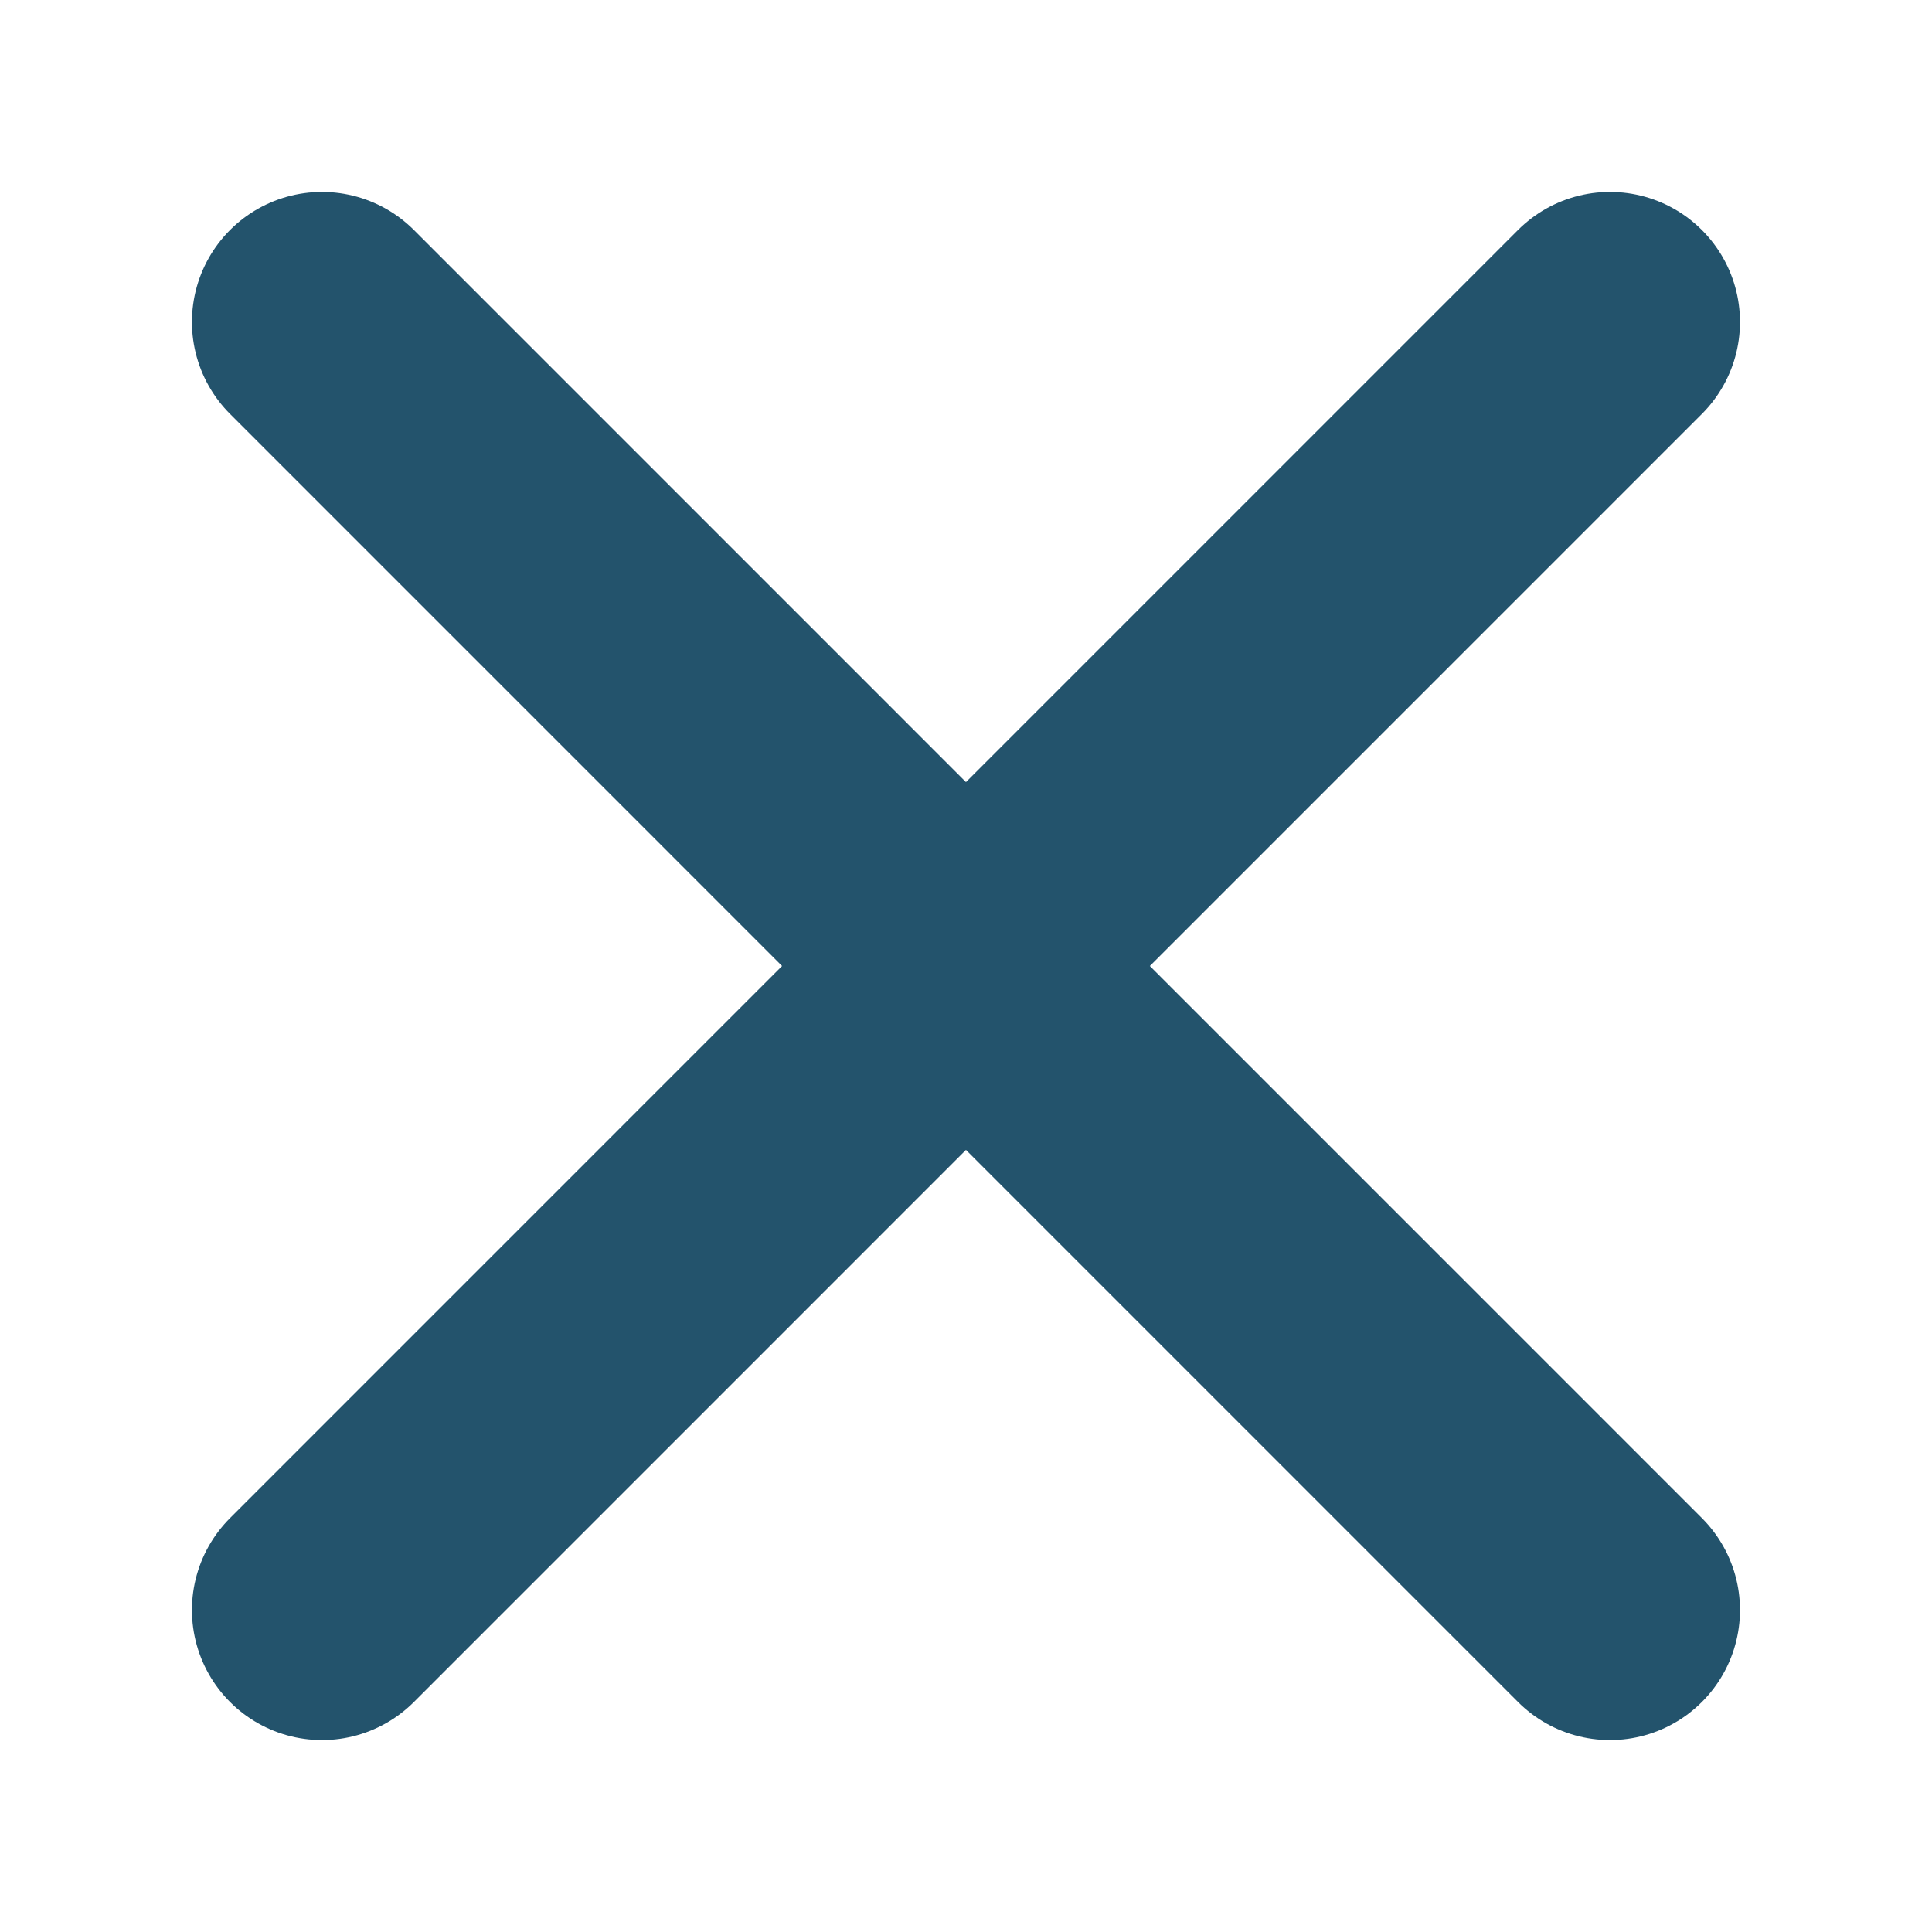
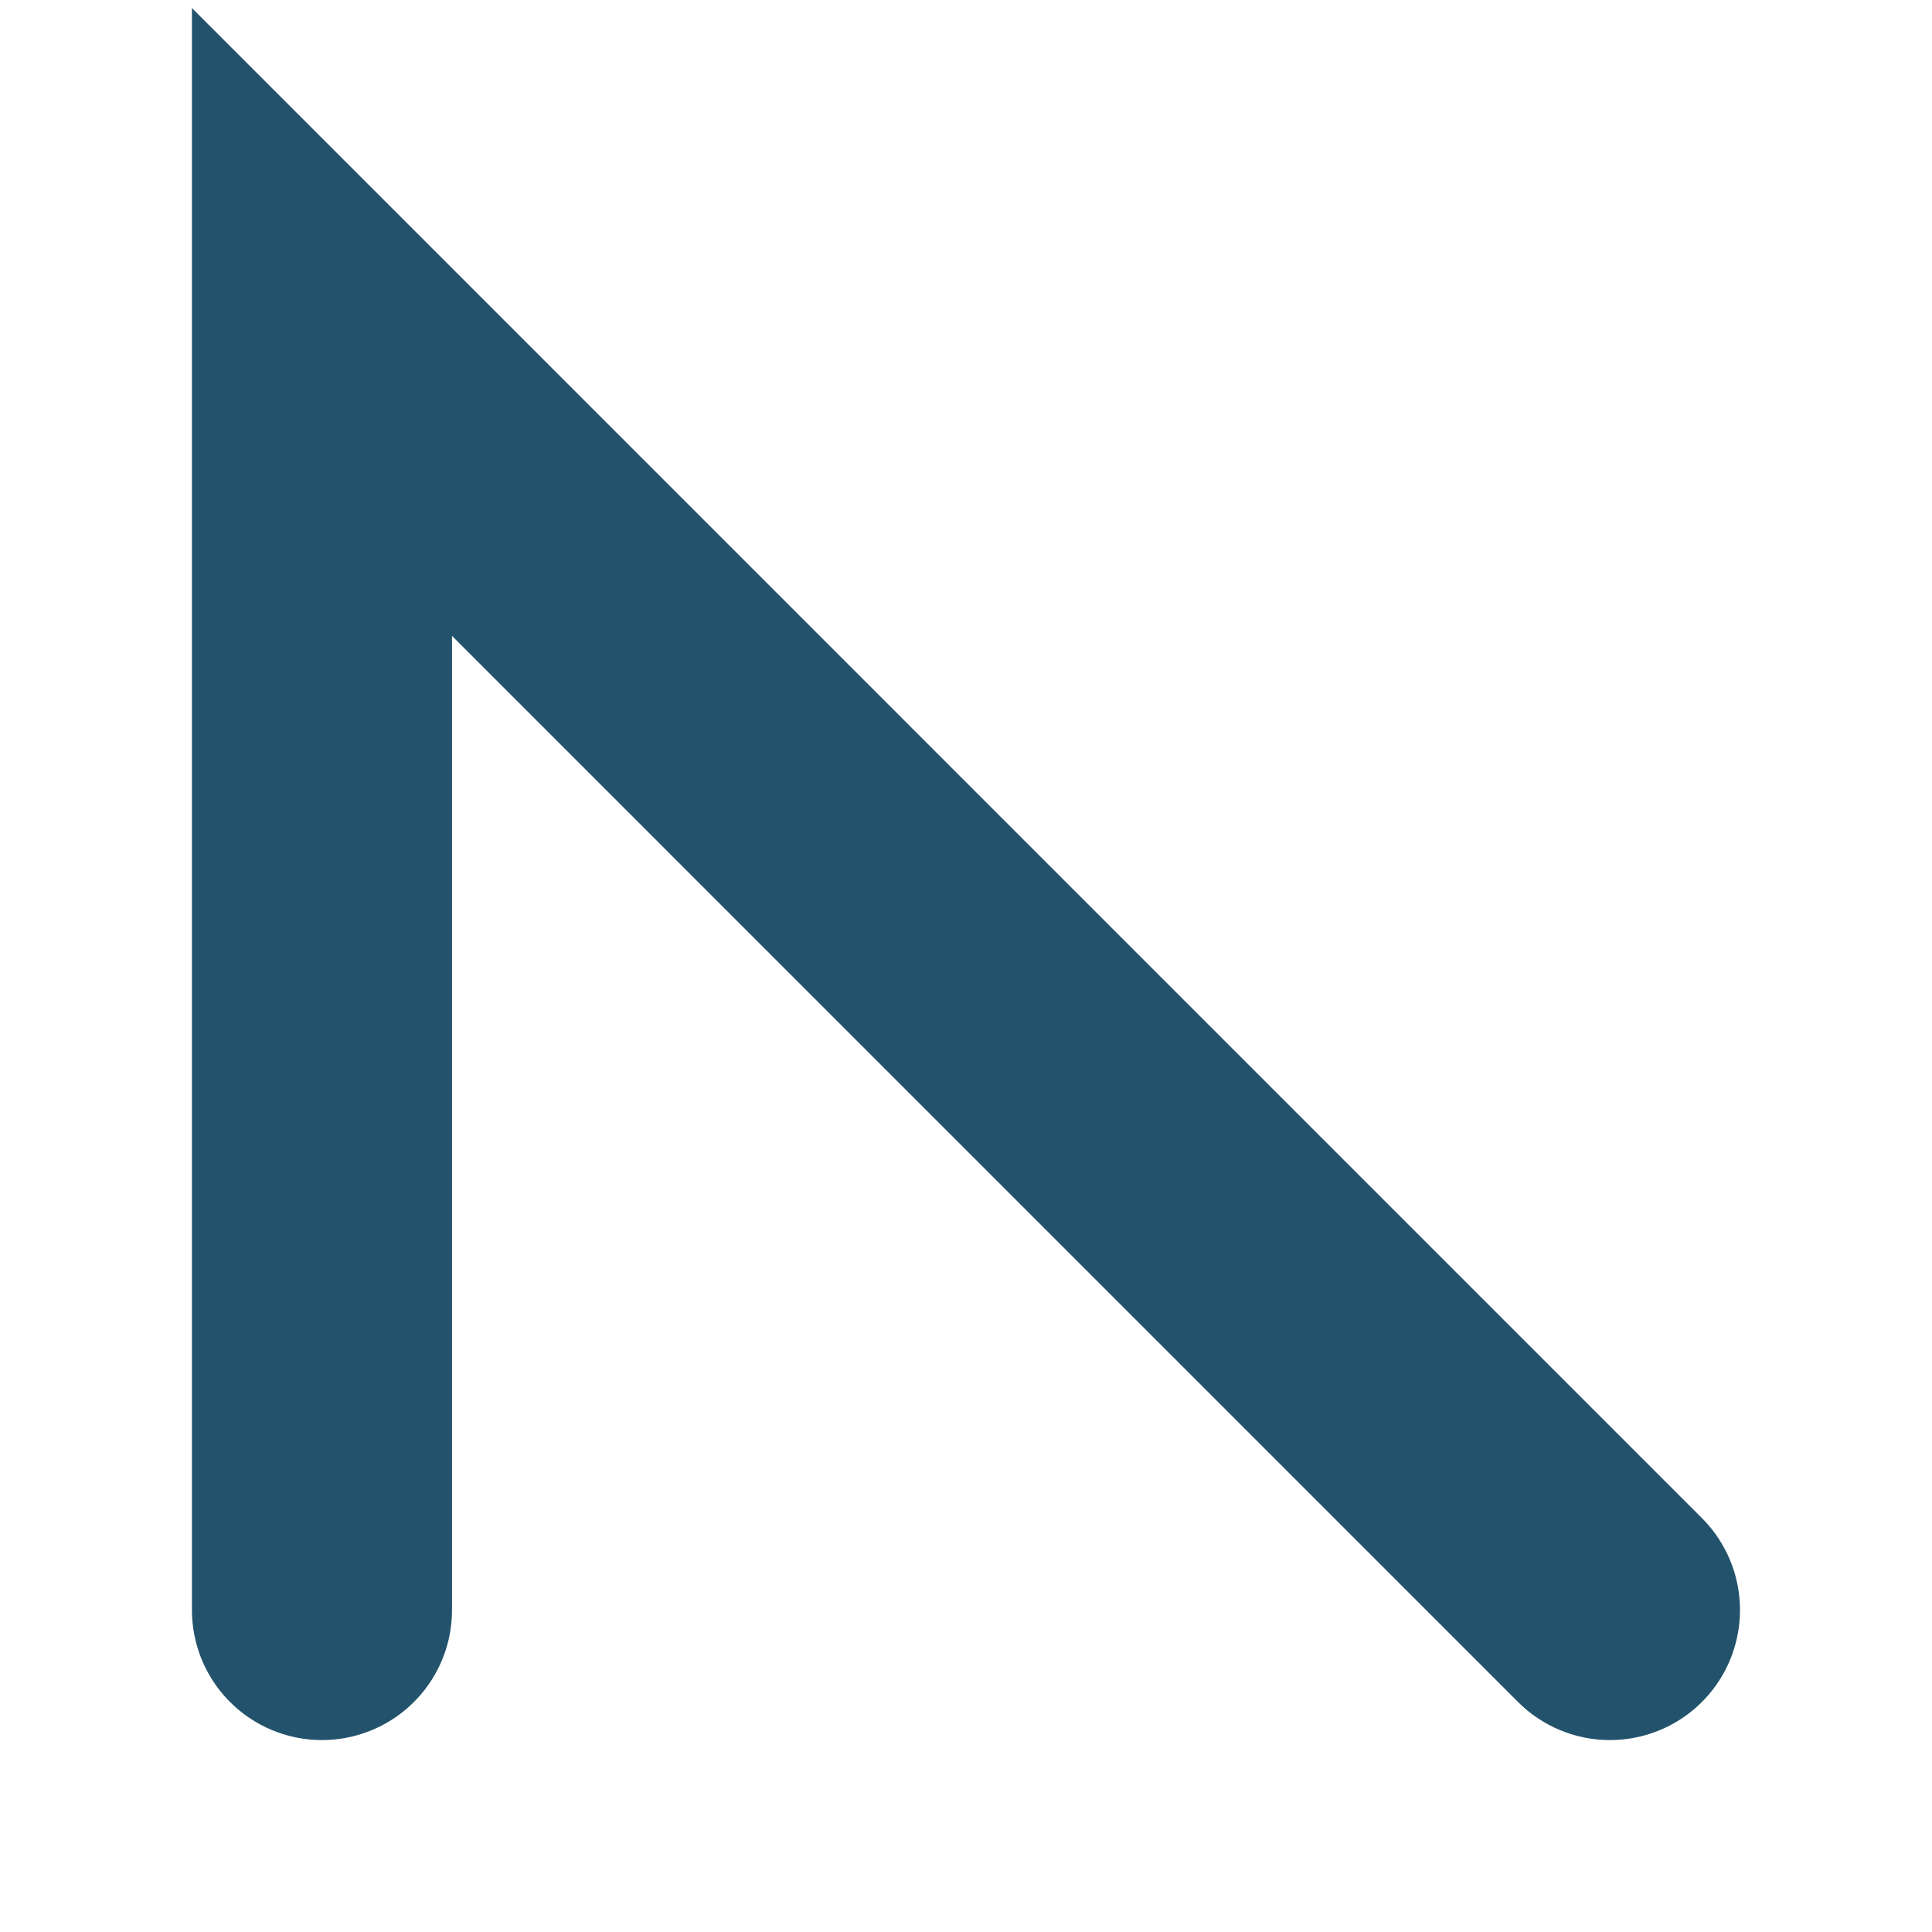
<svg xmlns="http://www.w3.org/2000/svg" width="26" height="26" viewBox="0 0 26 26" fill="none">
-   <path d="M21.666 21.667L4.333 4.333M21.666 4.333L4.333 21.667" stroke="#23536C" stroke-width="3.5" stroke-linecap="round" />
+   <path d="M21.666 21.667L4.333 4.333L4.333 21.667" stroke="#23536C" stroke-width="3.5" stroke-linecap="round" />
</svg>